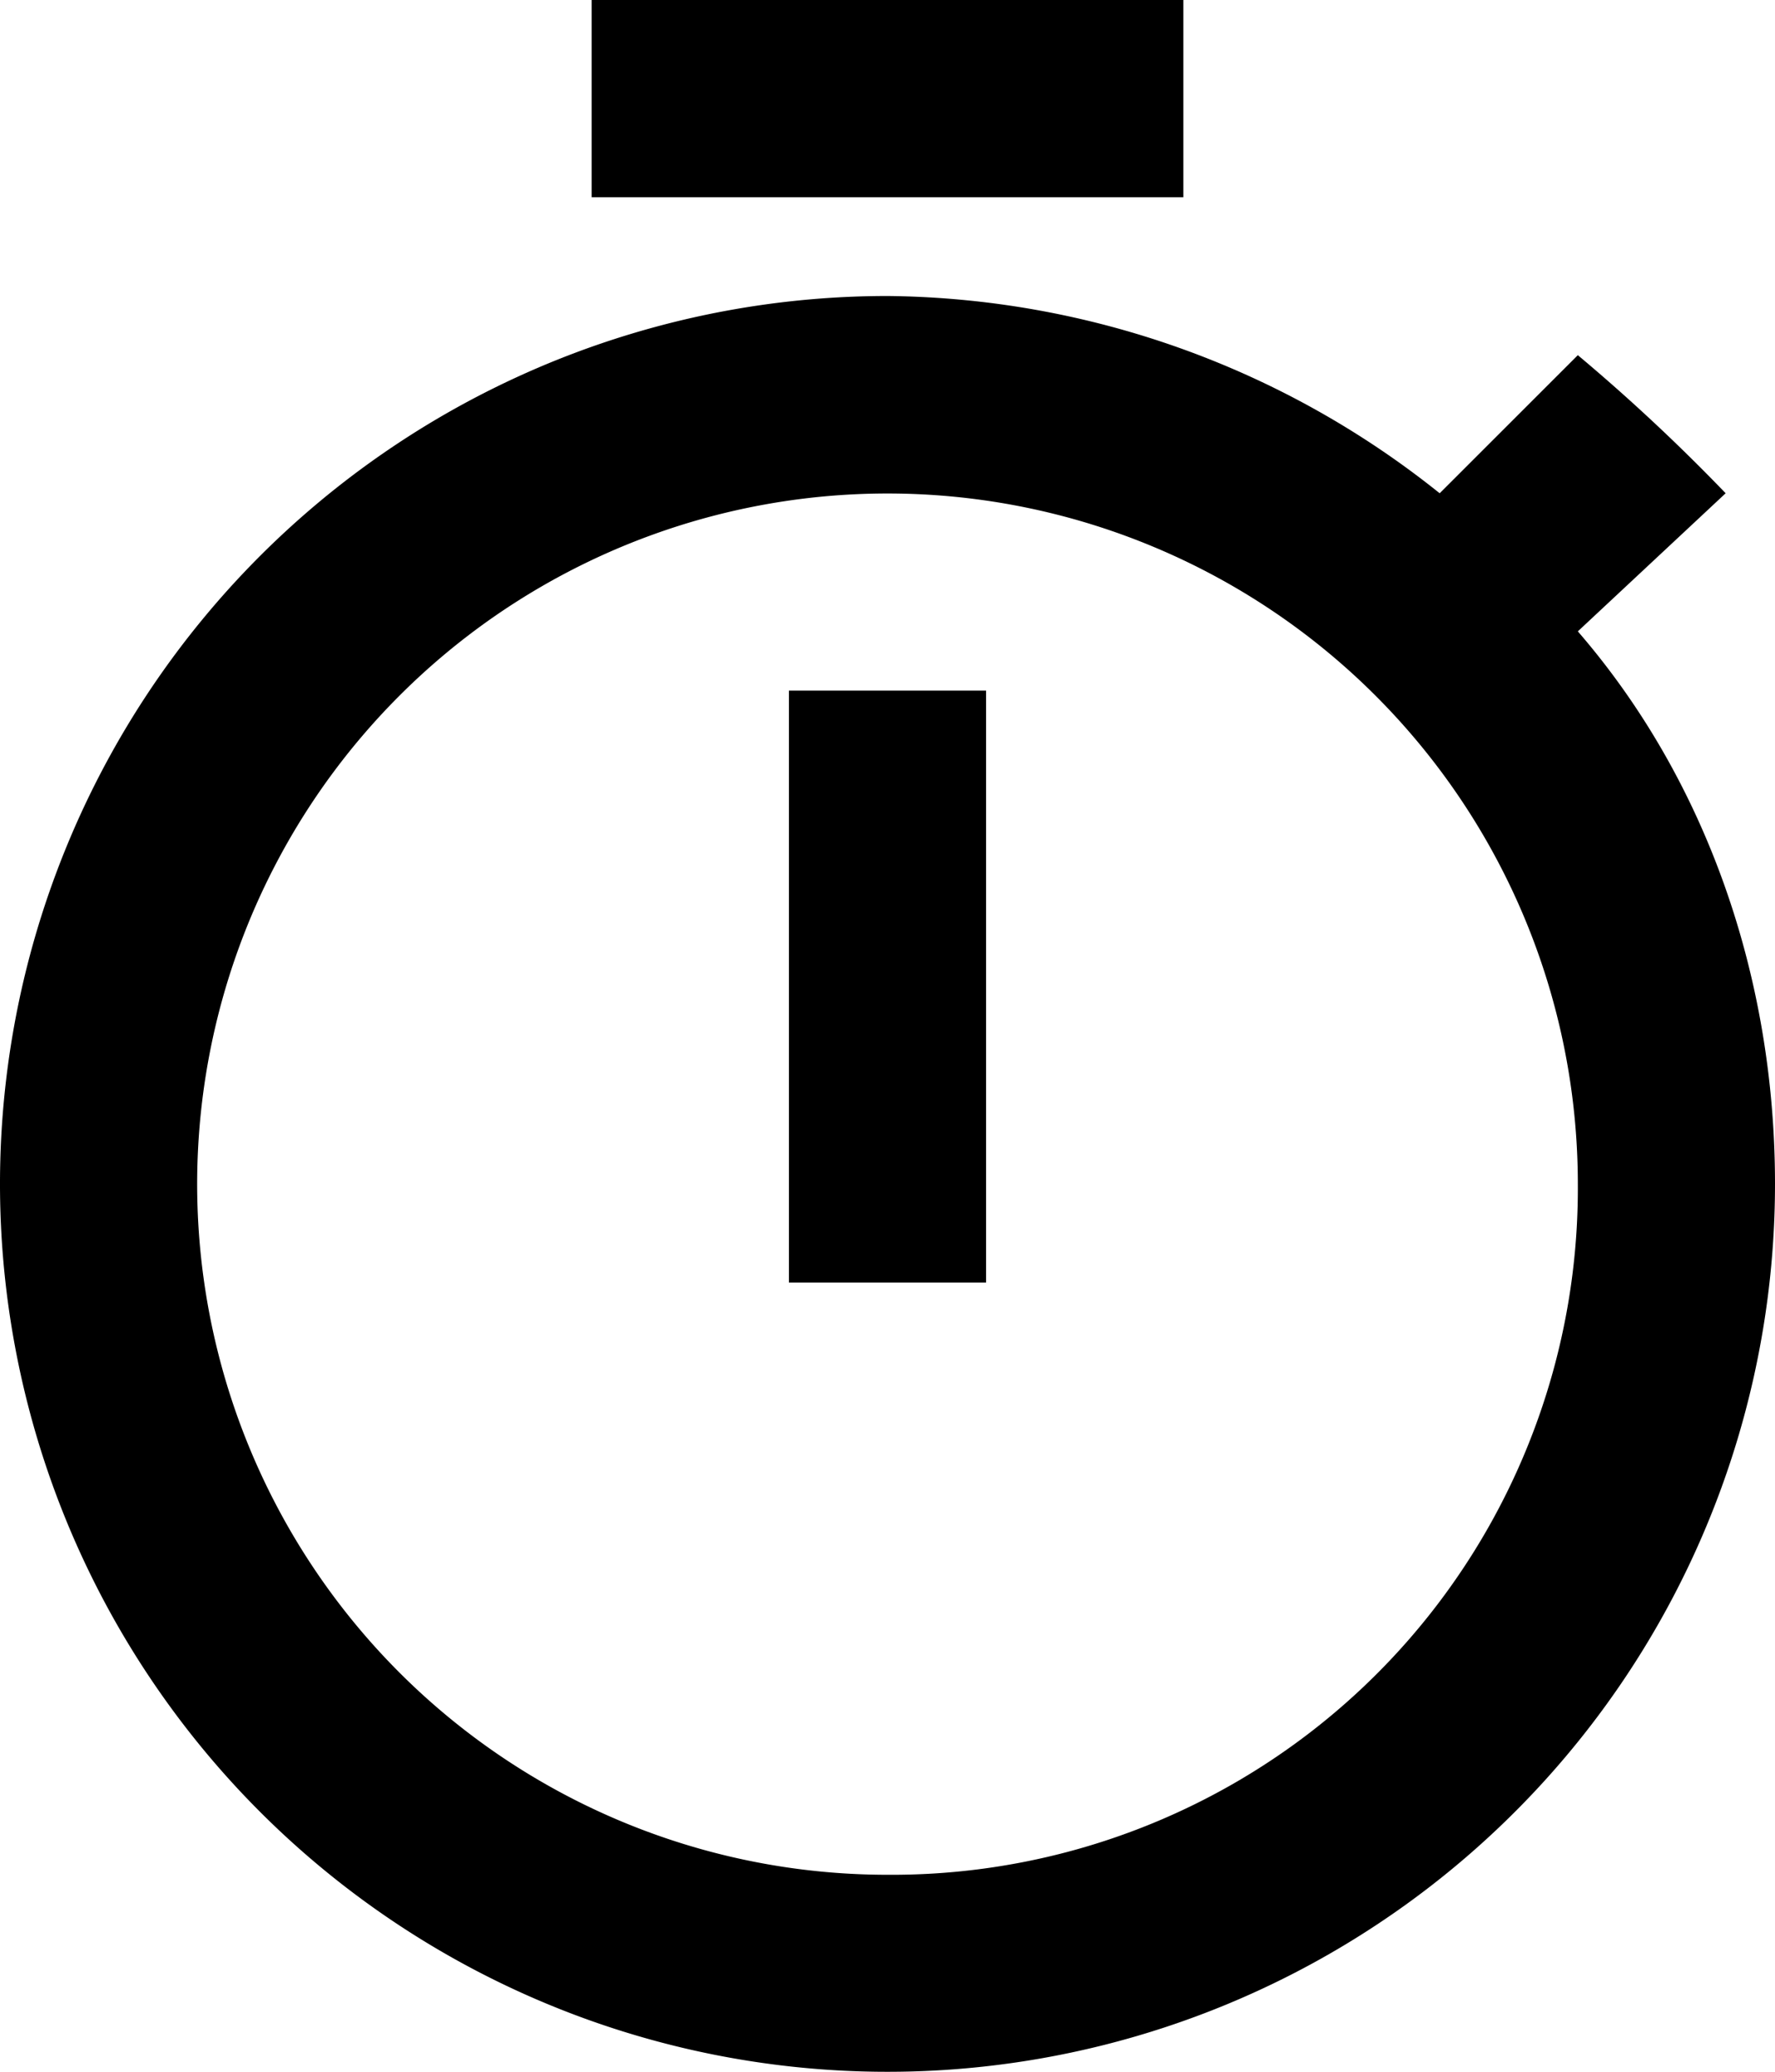
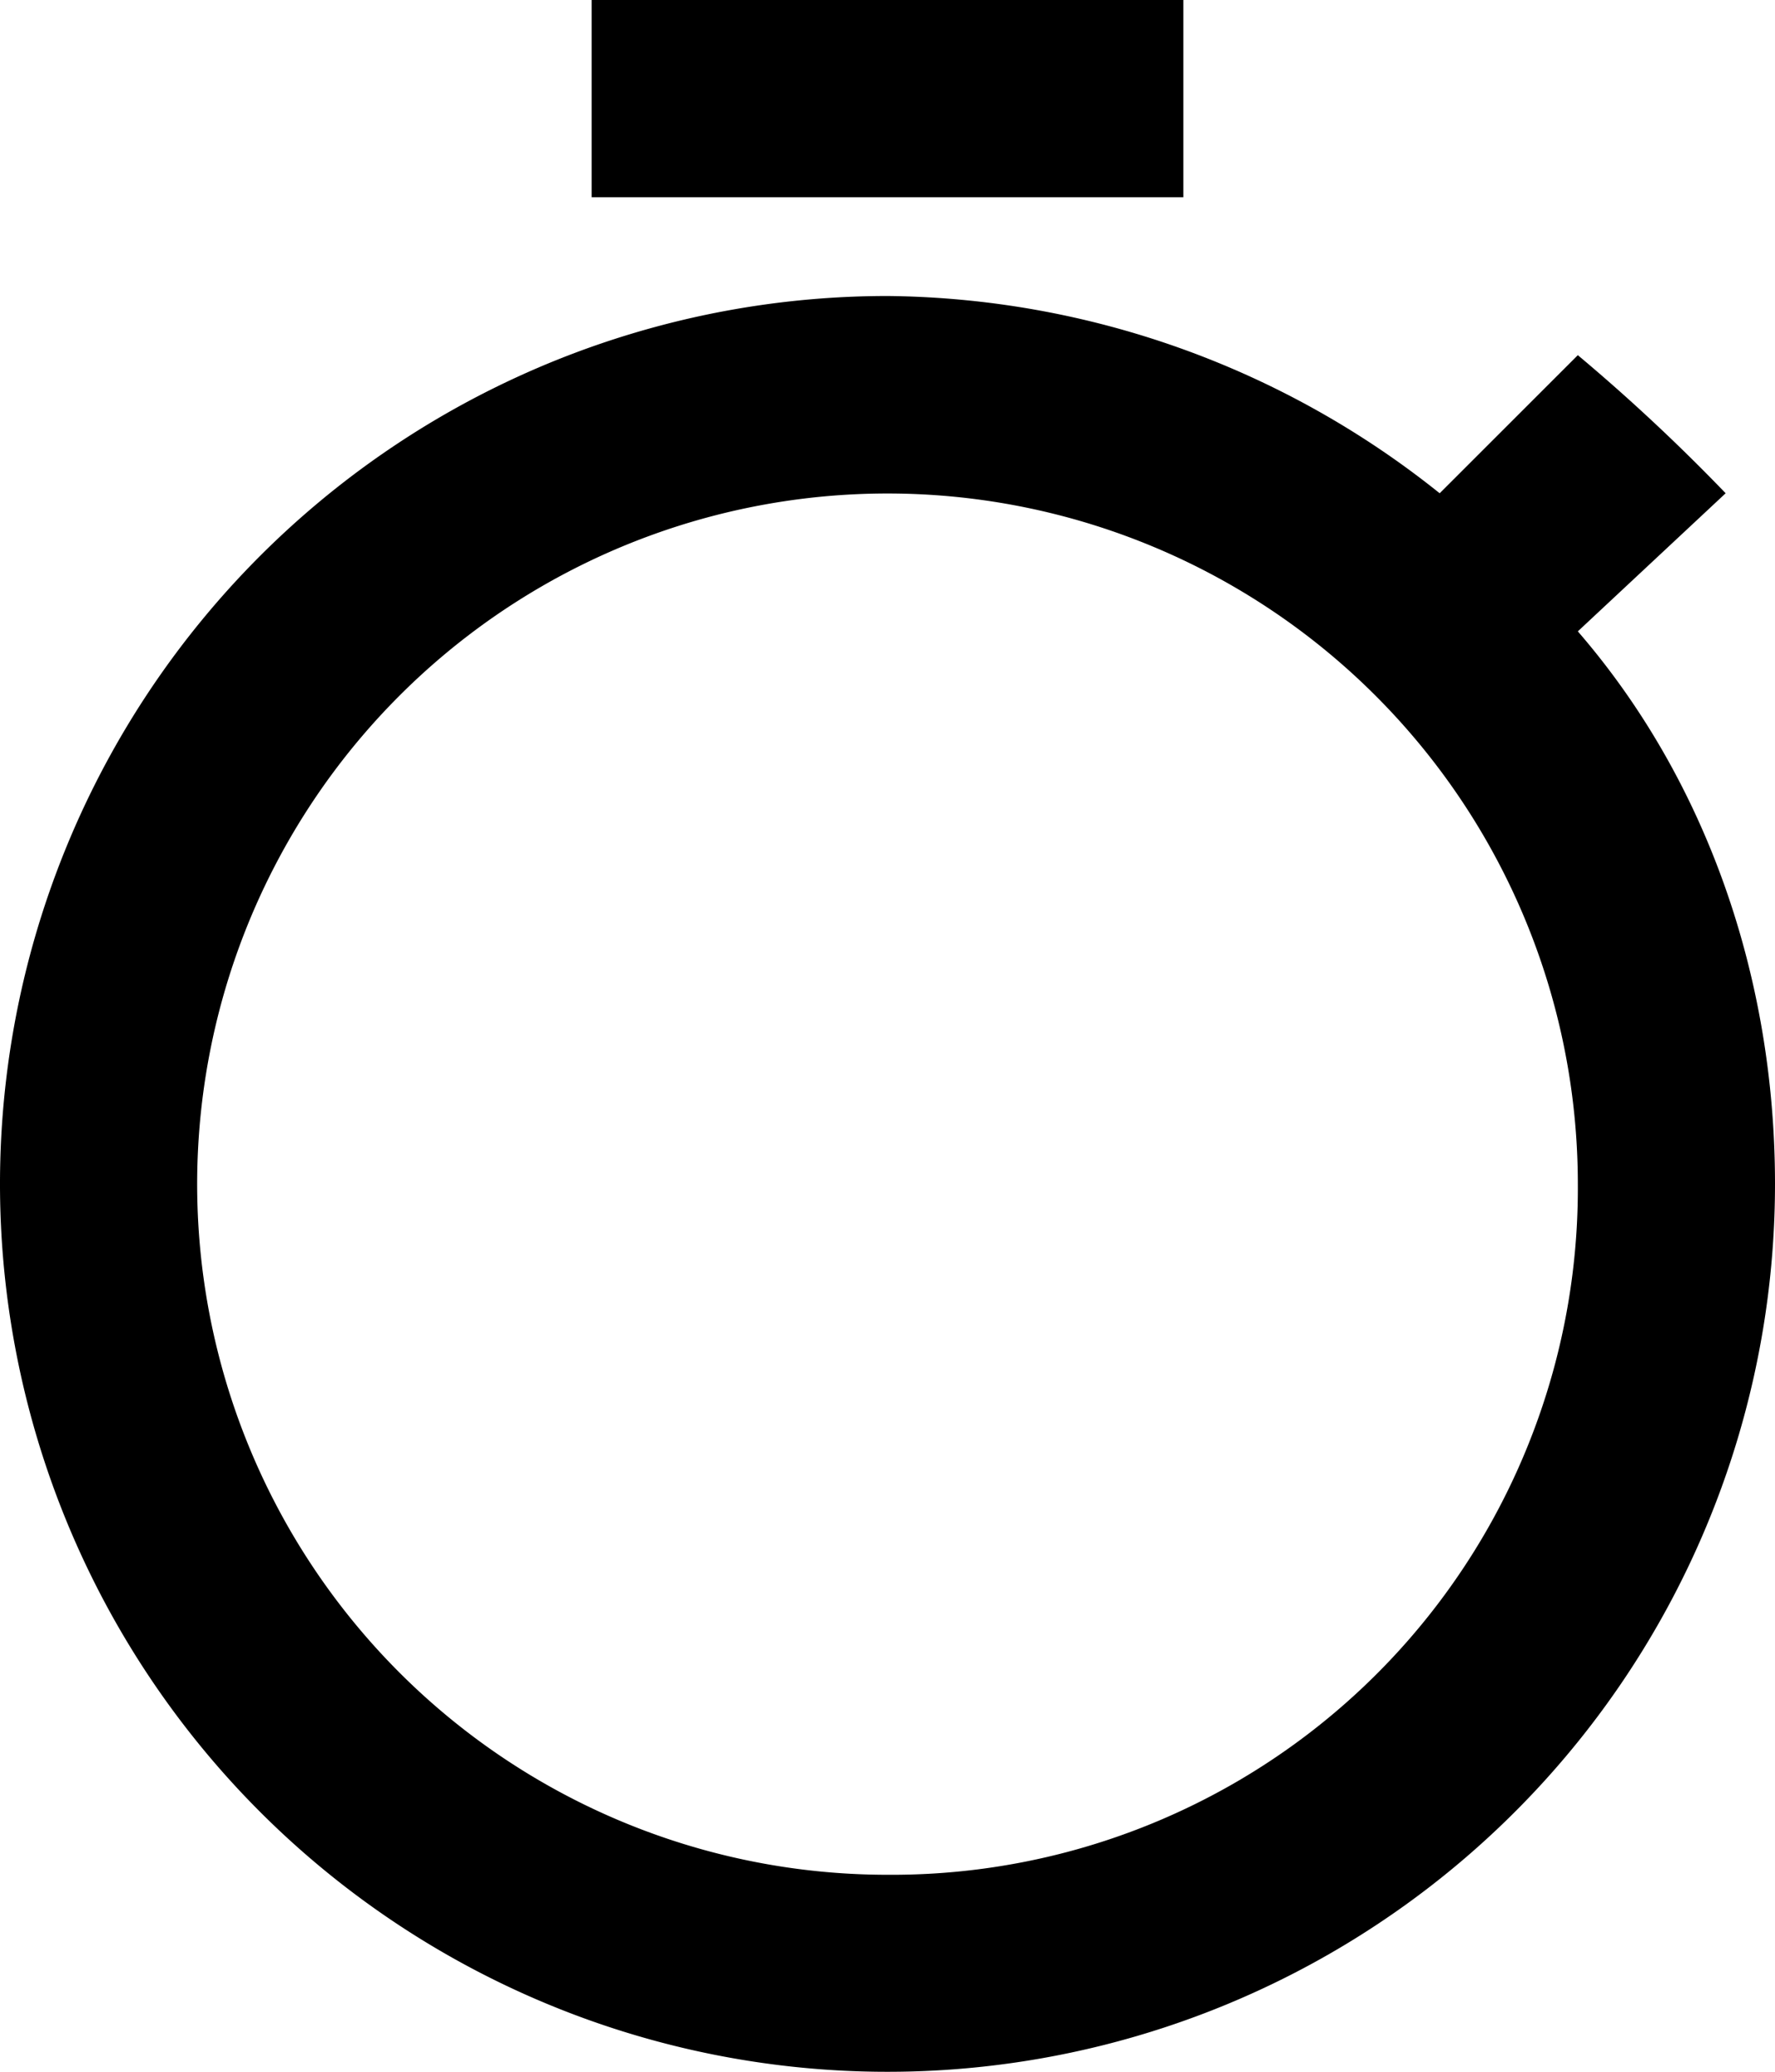
<svg xmlns="http://www.w3.org/2000/svg" viewBox="0 0 152.5 177.92">
  <title>Fichier 13</title>
  <g id="Calque_2" data-name="Calque 2">
    <g id="Calque_1-2" data-name="Calque 1">
      <g id="timer">
-         <path d="M101.67,0H50.83V16.94h50.84ZM67.78,110.14H84.72V59.31H67.78Zm67.78-55.92,12.7-11.86a162,162,0,0,0-12.7-11.86L123.69,42.36A77,77,0,0,0,76.25,25.42a76.25,76.25,0,1,0,76.25,76.25C152.5,83.87,146.57,66.93,135.56,54.22ZM76.25,161a59.31,59.31,0,1,1,59.31-59.3A58.94,58.94,0,0,1,76.25,161Z" />
+         <path d="M101.67,0H50.83V16.94h50.84ZM67.78,110.14H84.72H67.78Zm67.78-55.92,12.7-11.86a162,162,0,0,0-12.7-11.86L123.69,42.36A77,77,0,0,0,76.25,25.42a76.25,76.25,0,1,0,76.25,76.25C152.5,83.87,146.57,66.93,135.56,54.22ZM76.25,161a59.31,59.31,0,1,1,59.31-59.3A58.94,58.94,0,0,1,76.25,161Z" />
      </g>
    </g>
  </g>
</svg>